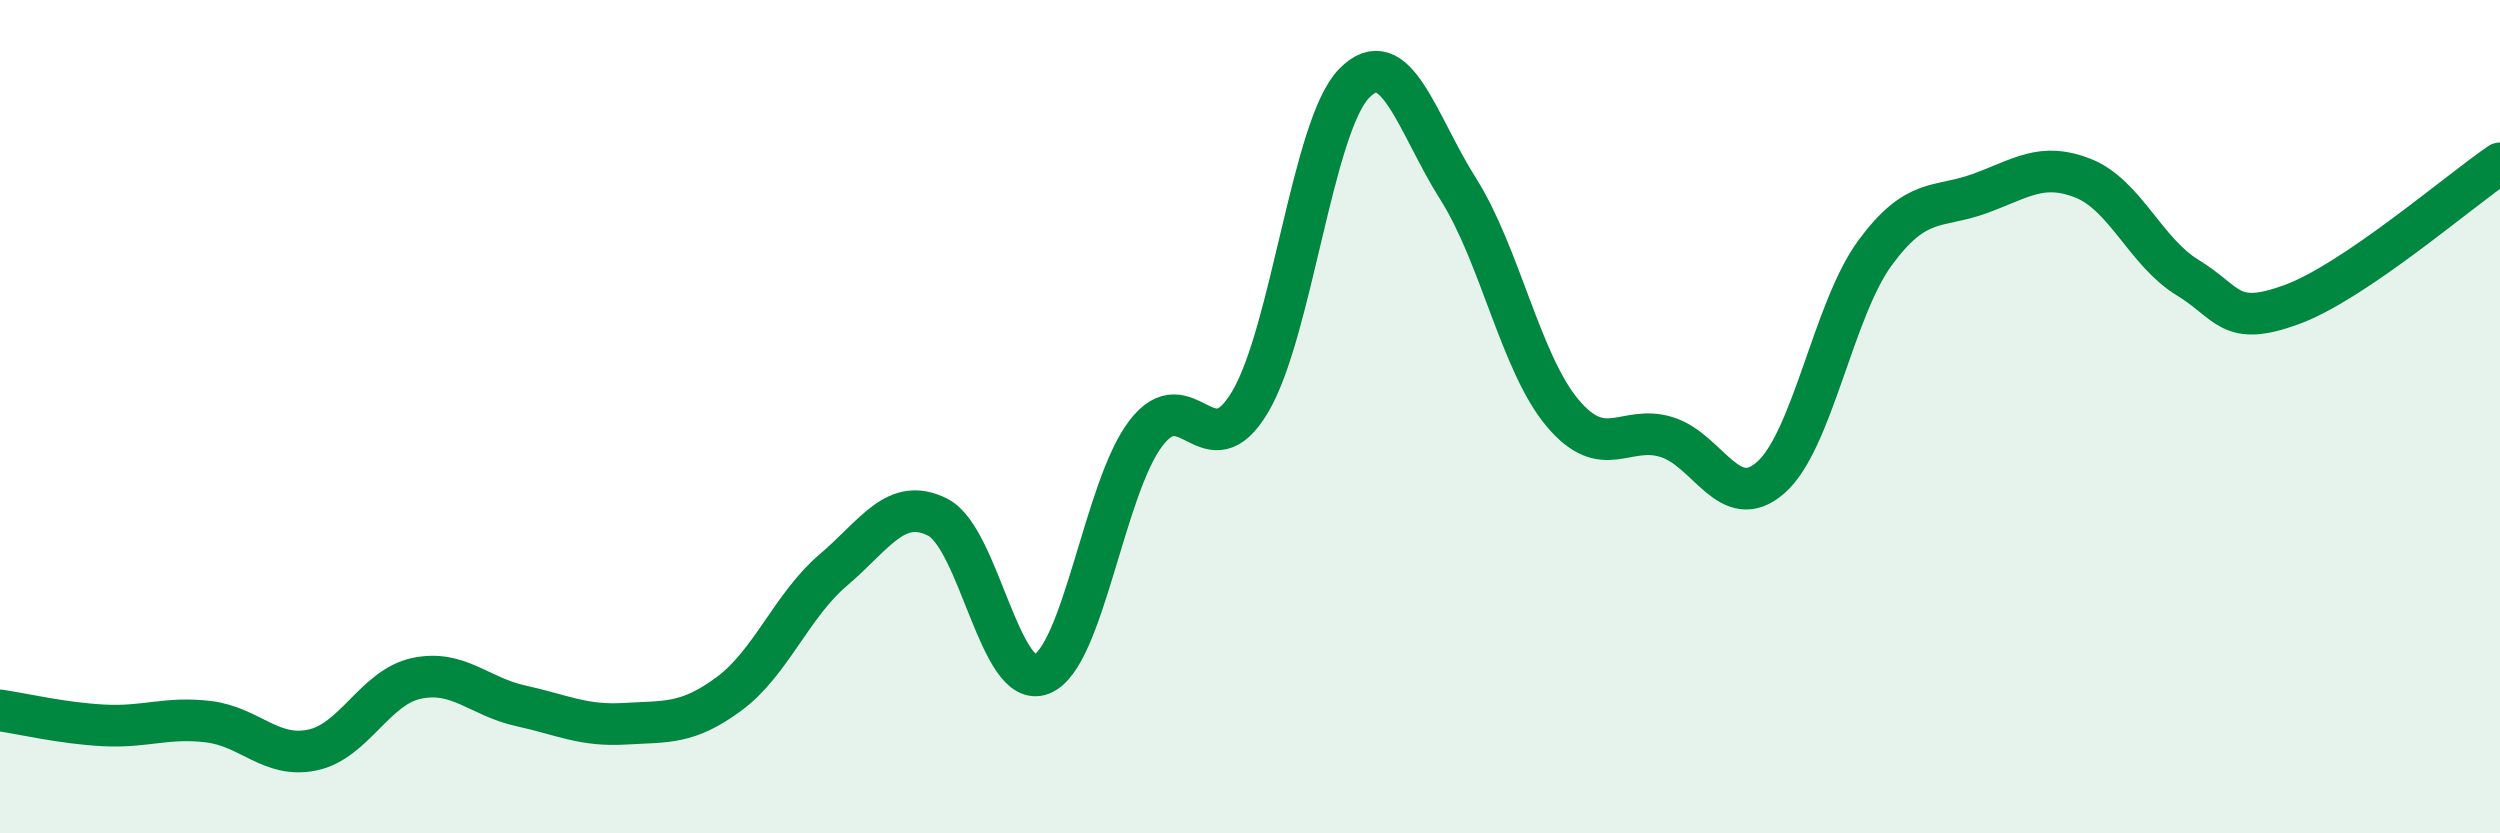
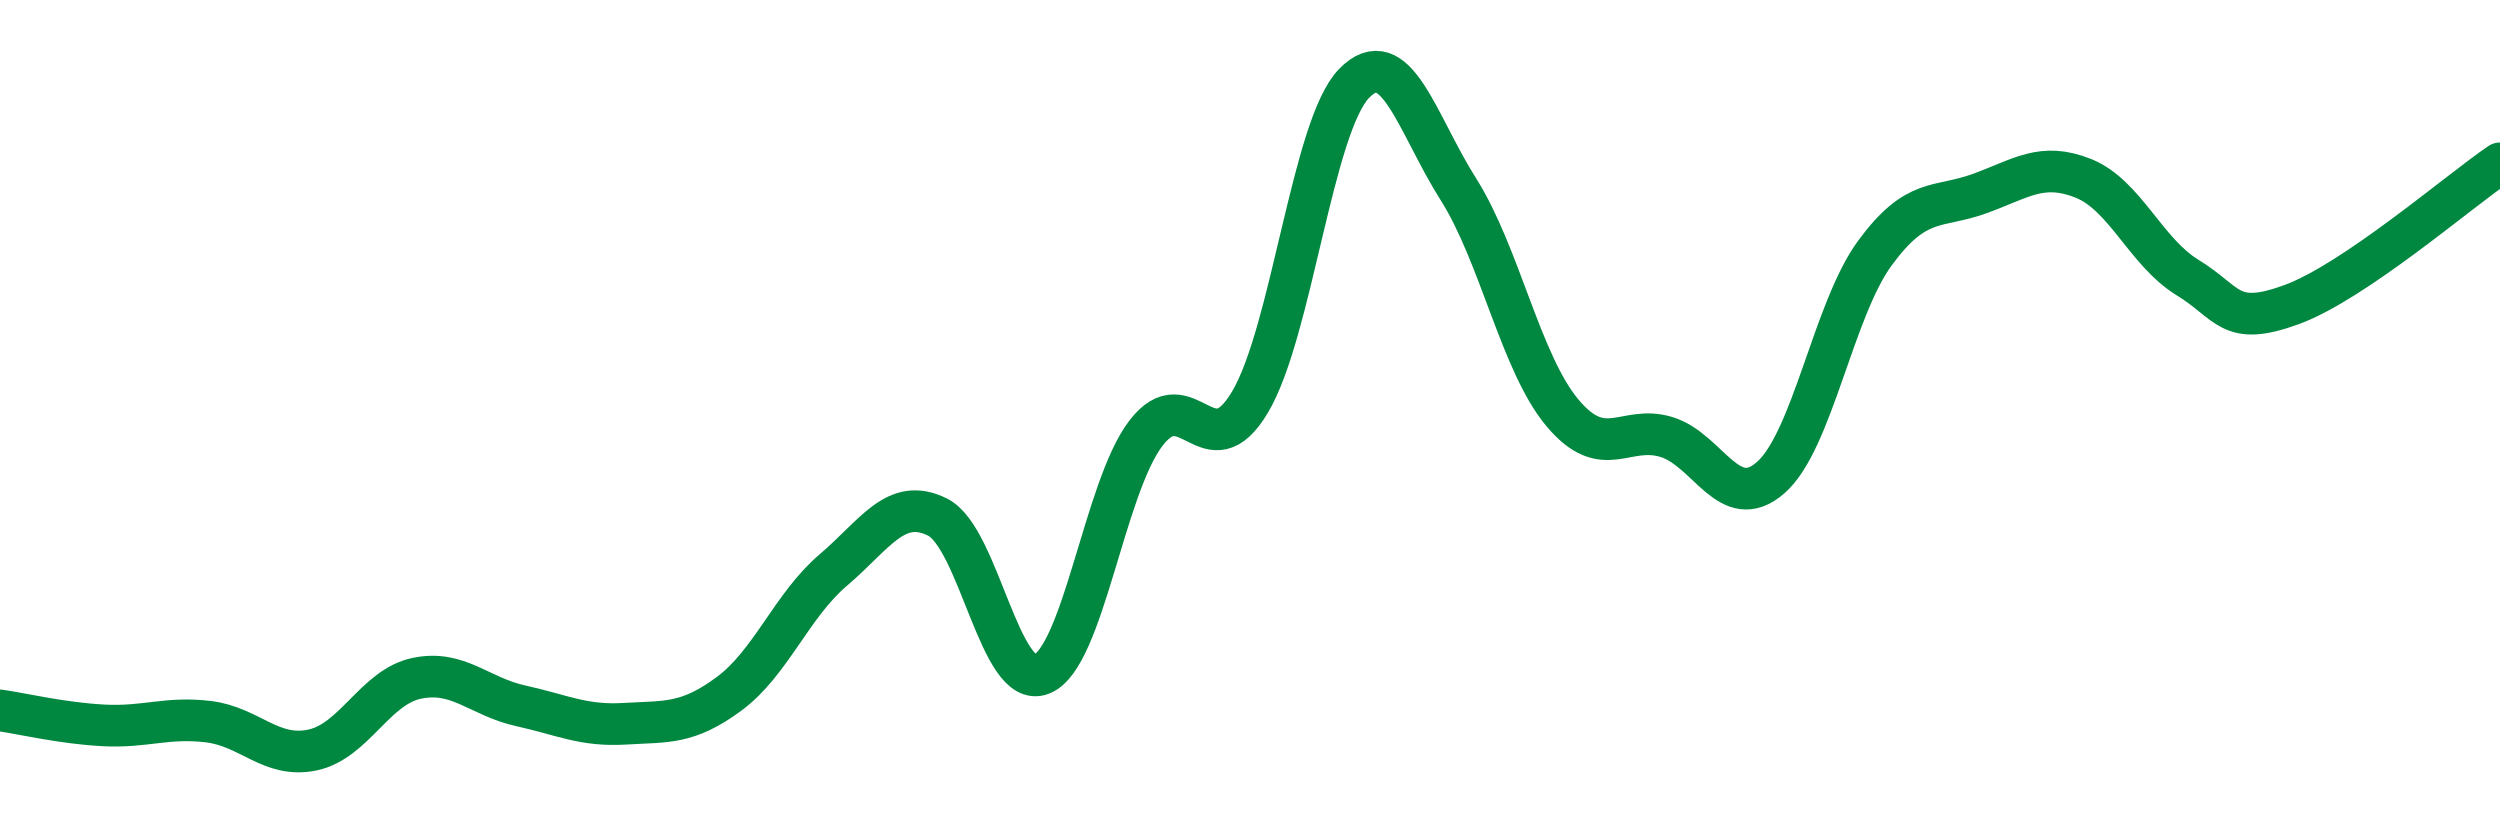
<svg xmlns="http://www.w3.org/2000/svg" width="60" height="20" viewBox="0 0 60 20">
-   <path d="M 0,17.05 C 0.5,17.12 1.5,17.36 2.5,17.41 C 3.5,17.46 4,17.2 5,17.32 C 6,17.44 6.5,18.21 7.5,18 C 8.5,17.79 9,16.49 10,16.28 C 11,16.07 11.5,16.72 12.5,16.94 C 13.5,17.16 14,17.43 15,17.37 C 16,17.31 16.5,17.39 17.5,16.65 C 18.5,15.91 19,14.53 20,13.68 C 21,12.83 21.5,11.91 22.5,12.41 C 23.5,12.91 24,16.58 25,16.18 C 26,15.78 26.5,11.71 27.5,10.4 C 28.5,9.09 29,11.33 30,9.65 C 31,7.97 31.5,3.02 32.5,2 C 33.5,0.98 34,2.96 35,4.54 C 36,6.12 36.5,8.72 37.5,9.91 C 38.5,11.1 39,10.18 40,10.49 C 41,10.8 41.5,12.34 42.5,11.46 C 43.5,10.58 44,7.43 45,6.07 C 46,4.71 46.5,5.01 47.5,4.65 C 48.5,4.29 49,3.88 50,4.28 C 51,4.68 51.5,6.05 52.5,6.66 C 53.5,7.27 53.5,7.86 55,7.31 C 56.5,6.76 59,4.6 60,3.92L60 20L0 20Z" fill="#008740" opacity="0.1" stroke-linecap="round" stroke-linejoin="round" />
  <path d="M 0,17.05 C 0.5,17.12 1.5,17.36 2.5,17.41 C 3.5,17.46 4,17.2 5,17.32 C 6,17.44 6.5,18.21 7.5,18 C 8.5,17.79 9,16.49 10,16.28 C 11,16.07 11.5,16.72 12.5,16.94 C 13.5,17.16 14,17.43 15,17.37 C 16,17.31 16.5,17.39 17.5,16.65 C 18.5,15.91 19,14.53 20,13.68 C 21,12.83 21.5,11.91 22.5,12.41 C 23.5,12.91 24,16.58 25,16.18 C 26,15.78 26.5,11.71 27.5,10.4 C 28.5,9.09 29,11.33 30,9.65 C 31,7.97 31.5,3.02 32.5,2 C 33.5,0.98 34,2.96 35,4.54 C 36,6.12 36.5,8.72 37.5,9.91 C 38.5,11.1 39,10.18 40,10.49 C 41,10.8 41.5,12.34 42.5,11.46 C 43.5,10.58 44,7.43 45,6.07 C 46,4.71 46.5,5.01 47.5,4.65 C 48.5,4.29 49,3.88 50,4.28 C 51,4.68 51.5,6.05 52.5,6.66 C 53.5,7.27 53.5,7.86 55,7.31 C 56.5,6.76 59,4.6 60,3.92" stroke="#008740" stroke-width="1" fill="none" stroke-linecap="round" stroke-linejoin="round" />
</svg>